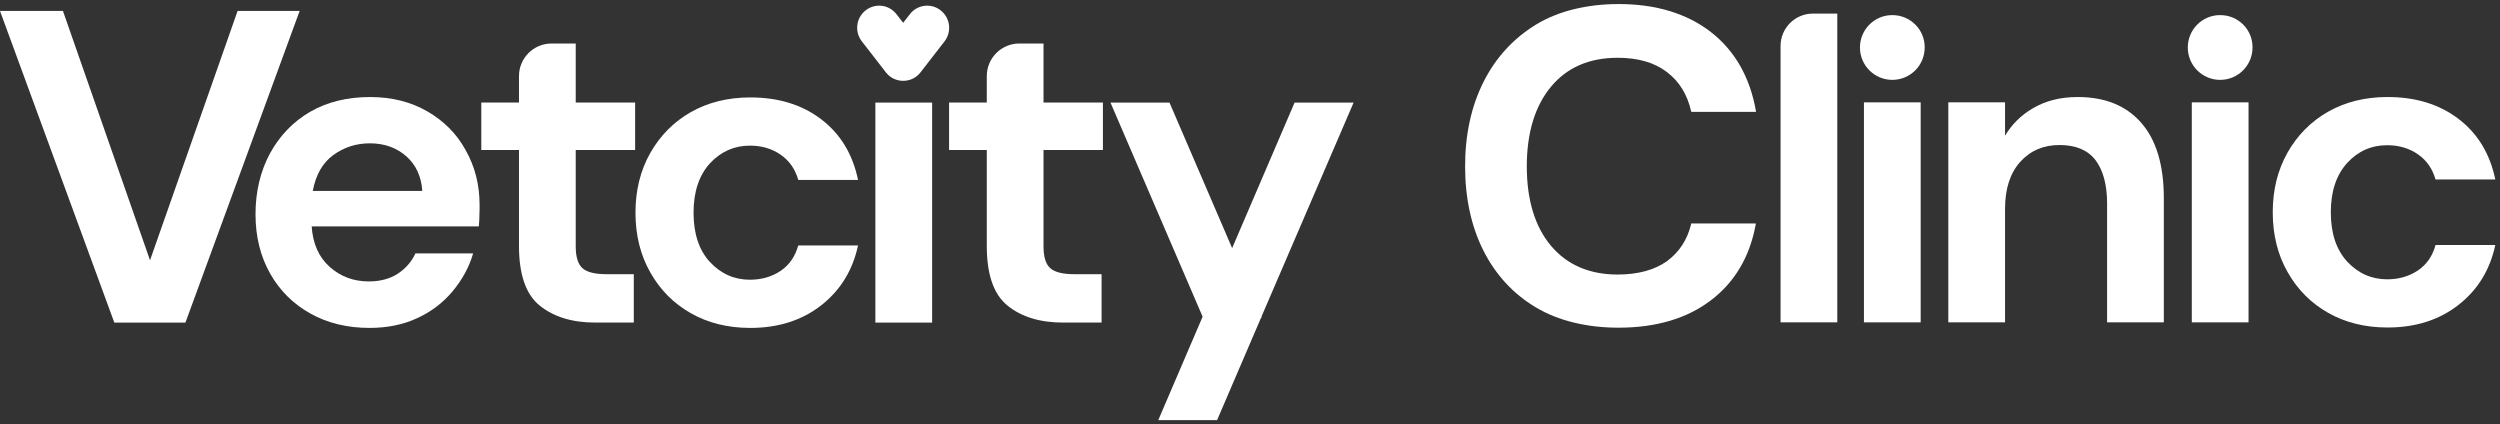
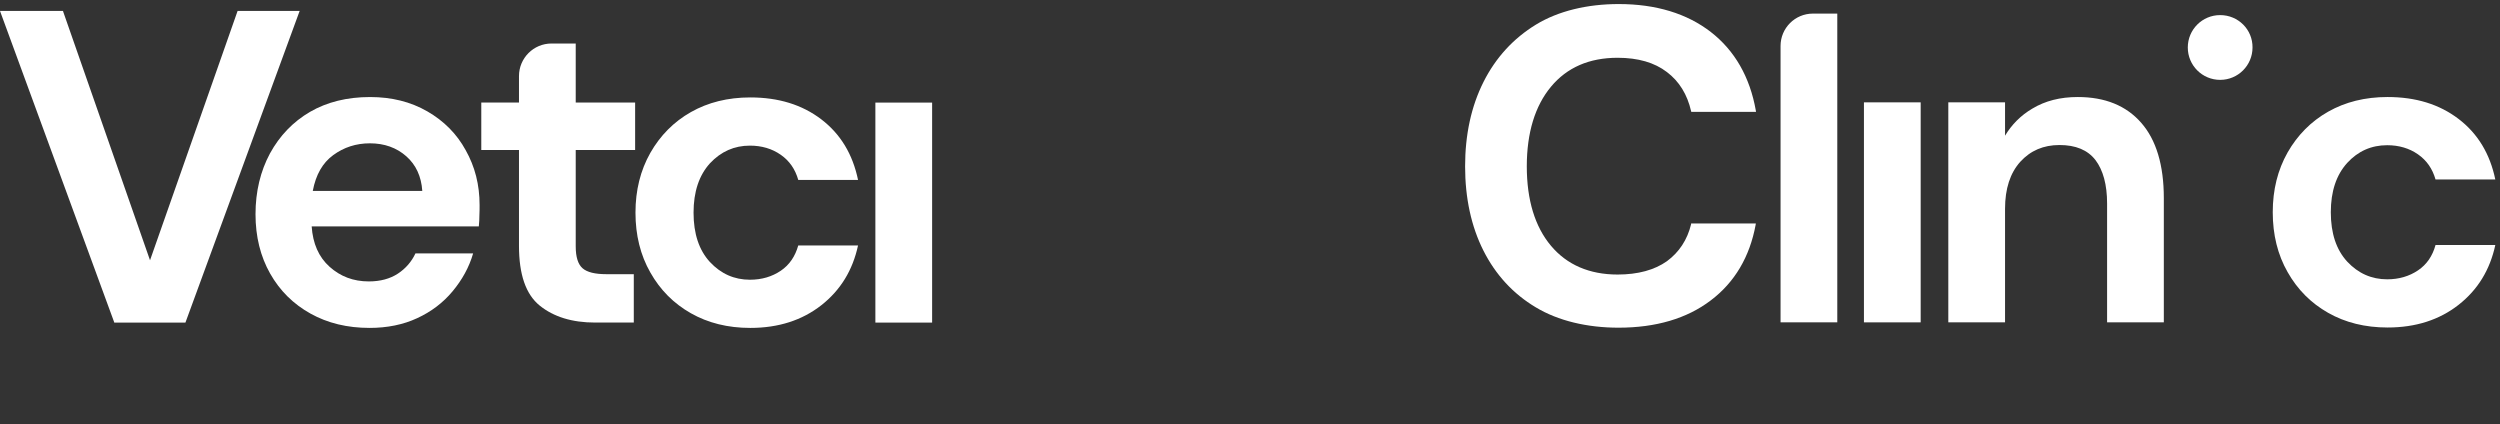
<svg xmlns="http://www.w3.org/2000/svg" width="283" height="48" viewBox="0 0 283 48" fill="none">
  <rect x="0" y="0" width="283" height="48" fill="#333333" stroke="none" />
  <path d="M191.432 25.386C191.001 27.154 190.074 28.555 188.695 29.569C187.294 30.561 185.419 31.078 183.113 31.078C179.923 31.078 177.38 29.979 175.57 27.822C173.76 25.666 172.833 22.647 172.833 18.831C172.833 15.036 173.76 11.995 175.57 9.818C177.38 7.64 179.902 6.54 183.113 6.54C185.419 6.54 187.294 7.079 188.695 8.157C190.096 9.214 191.001 10.702 191.432 12.578L191.453 12.664H198.781L198.759 12.513C198.091 8.718 196.367 5.721 193.673 3.629C190.979 1.538 187.466 0.459 183.242 0.459C179.686 0.459 176.41 1.236 173.867 2.788C171.324 4.341 169.32 6.519 167.941 9.257C166.54 12.039 165.85 15.251 165.85 18.831C165.85 22.41 166.54 25.623 167.919 28.361C169.299 31.1 171.281 33.256 173.846 34.787C176.389 36.318 179.665 37.094 183.221 37.094C187.445 37.094 190.958 36.059 193.651 34.011C196.367 31.962 198.07 29.073 198.738 25.451L198.759 25.299H191.432V25.386Z" fill="white" />
  <path d="M207.981 36.491H201.559V5.204C201.559 3.177 203.197 1.539 205.223 1.539H207.981V36.491Z" fill="white" />
  <path d="M217.42 11.586H210.998V36.491H217.42V11.586Z" fill="white" />
  <path d="M235.204 10.983C233.221 10.983 231.518 11.414 230.053 12.298C228.738 13.074 227.725 14.109 226.971 15.36V11.587H220.549V36.491H226.971V23.64C226.971 21.354 227.553 19.586 228.695 18.314C229.859 17.042 231.324 16.417 233.135 16.417C234.967 16.417 236.324 16.977 237.208 18.12C238.07 19.263 238.523 20.902 238.523 23.036V36.491H244.945V22.433C244.945 18.681 244.083 15.834 242.38 13.894C240.678 11.953 238.286 10.983 235.204 10.983Z" fill="white" />
-   <path d="M254.534 11.586H248.112V36.491H254.534V11.586Z" fill="white" />
  <path d="M273.719 30.605C272.728 31.273 271.564 31.618 270.228 31.618C268.46 31.618 266.952 30.95 265.702 29.613C264.473 28.276 263.848 26.422 263.848 24.028C263.848 21.656 264.473 19.802 265.702 18.444C266.93 17.107 268.439 16.438 270.228 16.438C271.564 16.438 272.728 16.783 273.719 17.473C274.71 18.163 275.357 19.112 275.702 20.319H282.469C281.865 17.409 280.486 15.123 278.309 13.463C276.133 11.802 273.46 10.983 270.271 10.983C267.728 10.983 265.486 11.543 263.547 12.643C261.607 13.743 260.077 15.295 258.956 17.258C257.836 19.241 257.275 21.484 257.275 24.028C257.275 26.573 257.836 28.837 258.956 30.799C260.077 32.783 261.607 34.313 263.547 35.413C265.486 36.513 267.728 37.074 270.271 37.074C273.46 37.074 276.133 36.211 278.309 34.508C280.486 32.804 281.865 30.54 282.469 27.737H275.702C275.357 28.988 274.71 29.936 273.719 30.605Z" fill="white" />
-   <path d="M214.211 1.709C212.185 1.709 210.547 3.348 210.547 5.375C210.547 7.402 212.185 9.041 214.211 9.041C216.237 9.041 217.875 7.402 217.875 5.375C217.896 3.348 216.237 1.709 214.211 1.709Z" fill="white" />
  <path d="M251.321 1.709C249.296 1.709 247.658 3.348 247.658 5.375C247.658 7.402 249.296 9.041 251.321 9.041C253.347 9.041 254.985 7.402 254.985 5.375C255.007 3.348 253.369 1.709 251.321 1.709Z" fill="white" />
  <path d="M33.922 1.239H26.896L16.982 29.464L7.155 1.325L7.133 1.239H0L12.909 36.429L12.931 36.515H20.991L33.857 1.411L33.922 1.239Z" fill="white" />
  <path d="M48.363 12.602C46.488 11.524 44.333 10.985 41.898 10.985C39.29 10.985 37.027 11.545 35.087 12.667C33.169 13.788 31.661 15.362 30.561 17.367C29.484 19.373 28.924 21.68 28.924 24.246C28.924 26.79 29.484 29.033 30.583 30.973C31.682 32.914 33.212 34.423 35.152 35.501C37.092 36.58 39.311 37.119 41.833 37.119C43.837 37.119 45.647 36.752 47.221 36.019C48.816 35.286 50.152 34.272 51.229 32.979C52.307 31.685 53.104 30.262 53.557 28.688H47.027C46.596 29.615 45.928 30.391 45.044 30.973C44.16 31.555 43.061 31.857 41.747 31.857C40.001 31.857 38.535 31.297 37.307 30.197C36.079 29.097 35.41 27.566 35.281 25.626H54.203C54.246 25.195 54.268 24.763 54.268 24.375C54.289 23.965 54.289 23.599 54.289 23.211C54.289 20.925 53.772 18.877 52.716 17.001C51.703 15.146 50.238 13.68 48.363 12.602ZM35.41 21.593C35.755 19.782 36.51 18.445 37.717 17.561C38.923 16.677 40.303 16.224 41.876 16.224C43.514 16.224 44.893 16.72 45.992 17.691C47.091 18.661 47.695 19.976 47.803 21.615H35.41V21.593Z" fill="white" />
  <path d="M84.889 16.485C86.225 16.485 87.389 16.829 88.38 17.52C89.371 18.209 90.018 19.158 90.363 20.366H97.13C96.526 17.455 95.147 15.169 92.971 13.509C90.794 11.848 88.121 11.029 84.932 11.029C82.389 11.029 80.147 11.59 78.208 12.69C76.268 13.789 74.738 15.342 73.618 17.304C72.497 19.288 71.936 21.53 71.936 24.075C71.936 26.619 72.497 28.883 73.618 30.845C74.738 32.829 76.268 34.36 78.208 35.459C80.147 36.559 82.389 37.12 84.932 37.12C88.121 37.12 90.794 36.257 92.971 34.554C95.147 32.85 96.526 30.586 97.13 27.783H90.363C90.018 29.012 89.371 29.983 88.38 30.651C87.389 31.32 86.225 31.665 84.889 31.665C83.122 31.665 81.613 30.996 80.363 29.659C79.135 28.322 78.51 26.468 78.51 24.075C78.51 21.703 79.135 19.848 80.363 18.49C81.613 17.153 83.122 16.485 84.889 16.485Z" fill="white" />
  <path d="M105.516 11.613H99.093V36.517H105.516V11.613Z" fill="white" />
  <path d="M65.172 4.925H62.435C60.387 4.925 58.749 6.585 58.749 8.612V11.61H54.482V16.979H58.749V27.825C58.749 31.081 59.525 33.323 61.098 34.595C62.672 35.867 64.762 36.514 67.37 36.514H71.745V31.037H68.641C67.37 31.037 66.465 30.822 65.948 30.369C65.43 29.916 65.172 29.097 65.172 27.889V16.979H71.896V11.61H65.172V4.925Z" fill="white" />
-   <path d="M118.126 4.925H115.389C113.342 4.925 111.704 6.585 111.704 8.612V11.61H107.437V16.979H111.704V27.825C111.704 31.081 112.48 33.323 114.053 34.595C115.626 35.867 117.717 36.514 120.325 36.514H124.699V31.037H121.596C120.325 31.037 119.419 30.822 118.902 30.369C118.385 29.916 118.126 29.097 118.126 27.889V16.979H124.85V11.61H118.126V4.925Z" fill="white" />
-   <path d="M142.797 35.849L153.228 11.613H146.547L139.478 28.087L132.387 11.613H125.707L136.137 35.849L131.116 47.557H137.775L142.754 35.957H142.84L142.797 35.849Z" fill="white" />
-   <path d="M106.486 1.174C105.409 0.323 103.845 0.514 103.002 1.6C103.002 1.6 102.672 2.026 102.238 2.581C101.803 2.026 101.473 1.6 101.473 1.6C100.63 0.514 99.075 0.323 97.989 1.174C96.903 2.026 96.712 3.597 97.564 4.683C97.564 4.692 100.283 8.183 100.283 8.192C100.717 8.756 101.351 9.077 102.003 9.138H102.012C102.029 9.138 102.046 9.138 102.064 9.147C102.073 9.147 102.073 9.147 102.081 9.147C102.099 9.147 102.107 9.147 102.125 9.147C102.133 9.147 102.142 9.147 102.142 9.147C102.151 9.147 102.168 9.147 102.177 9.147C102.185 9.147 102.194 9.147 102.203 9.147C102.212 9.147 102.22 9.147 102.238 9.147C102.255 9.147 102.264 9.147 102.272 9.147C102.281 9.147 102.29 9.147 102.298 9.147C102.307 9.147 102.324 9.147 102.333 9.147C102.342 9.147 102.351 9.147 102.359 9.147C102.377 9.147 102.385 9.147 102.403 9.147C102.411 9.147 102.411 9.147 102.42 9.147C102.437 9.147 102.455 9.147 102.472 9.138H102.481C103.141 9.077 103.767 8.756 104.201 8.192C104.201 8.183 106.92 4.692 106.92 4.683C107.763 3.589 107.572 2.026 106.486 1.174Z" fill="white" />
</svg>